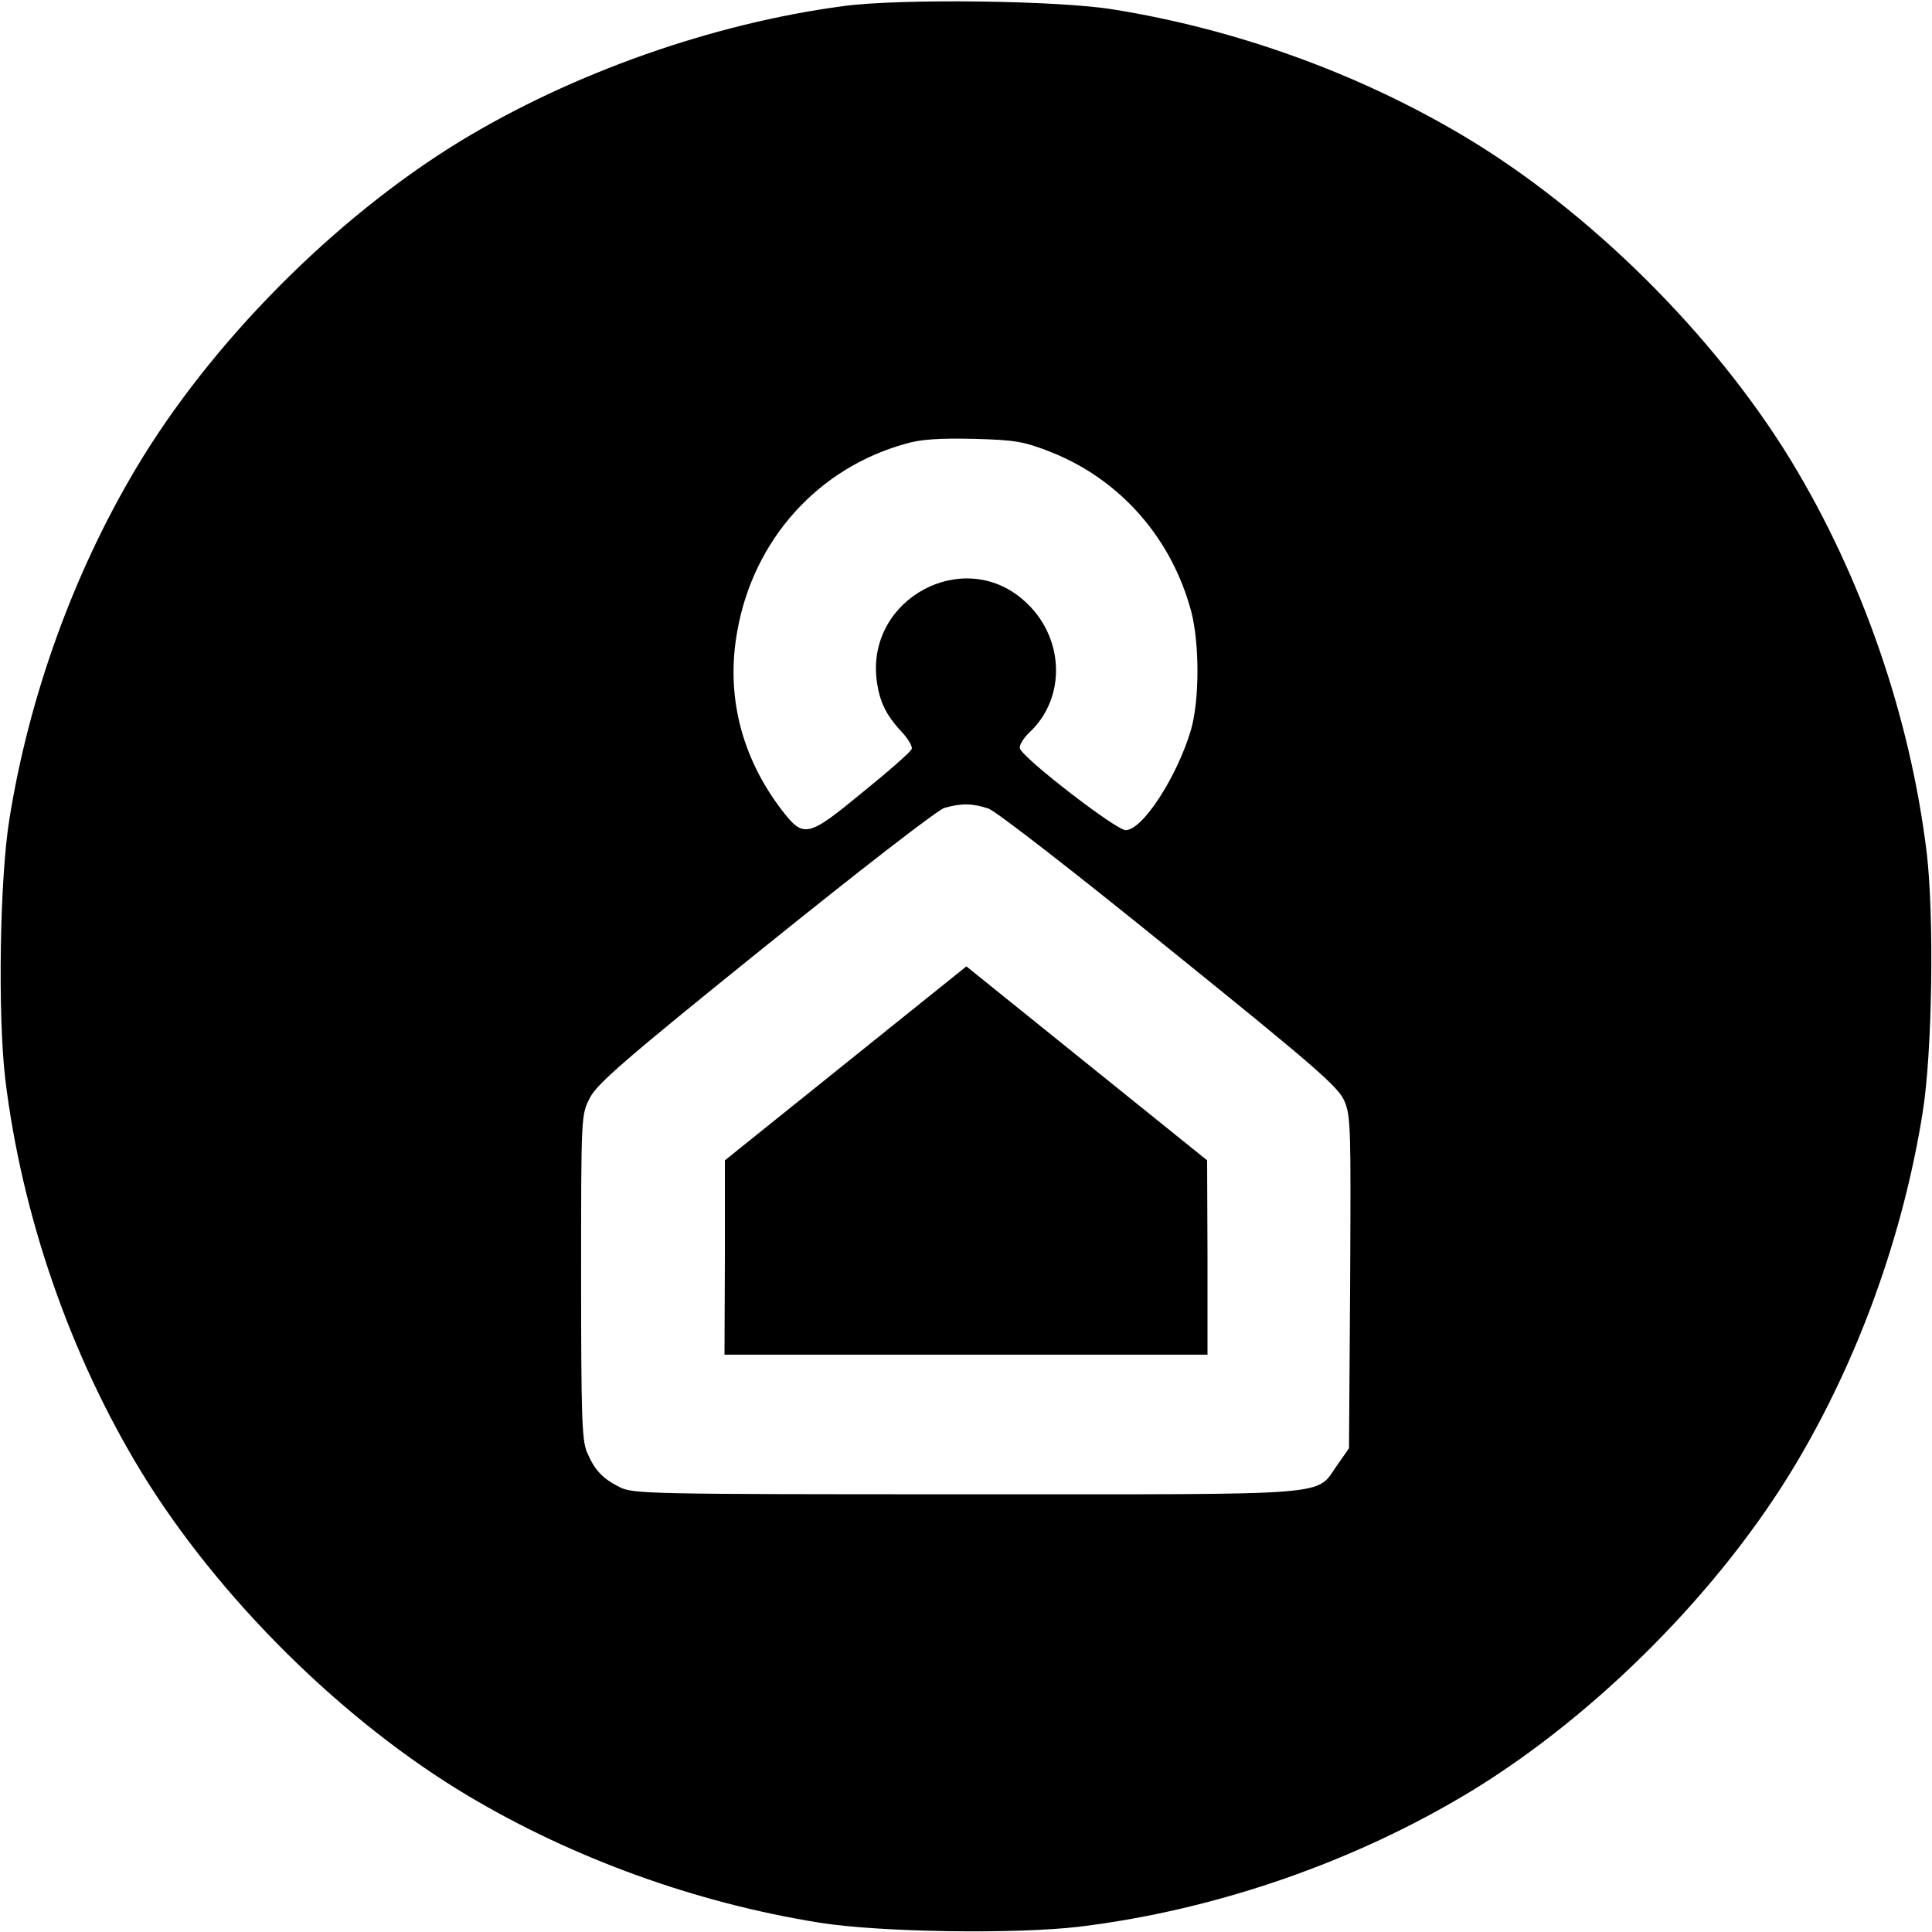
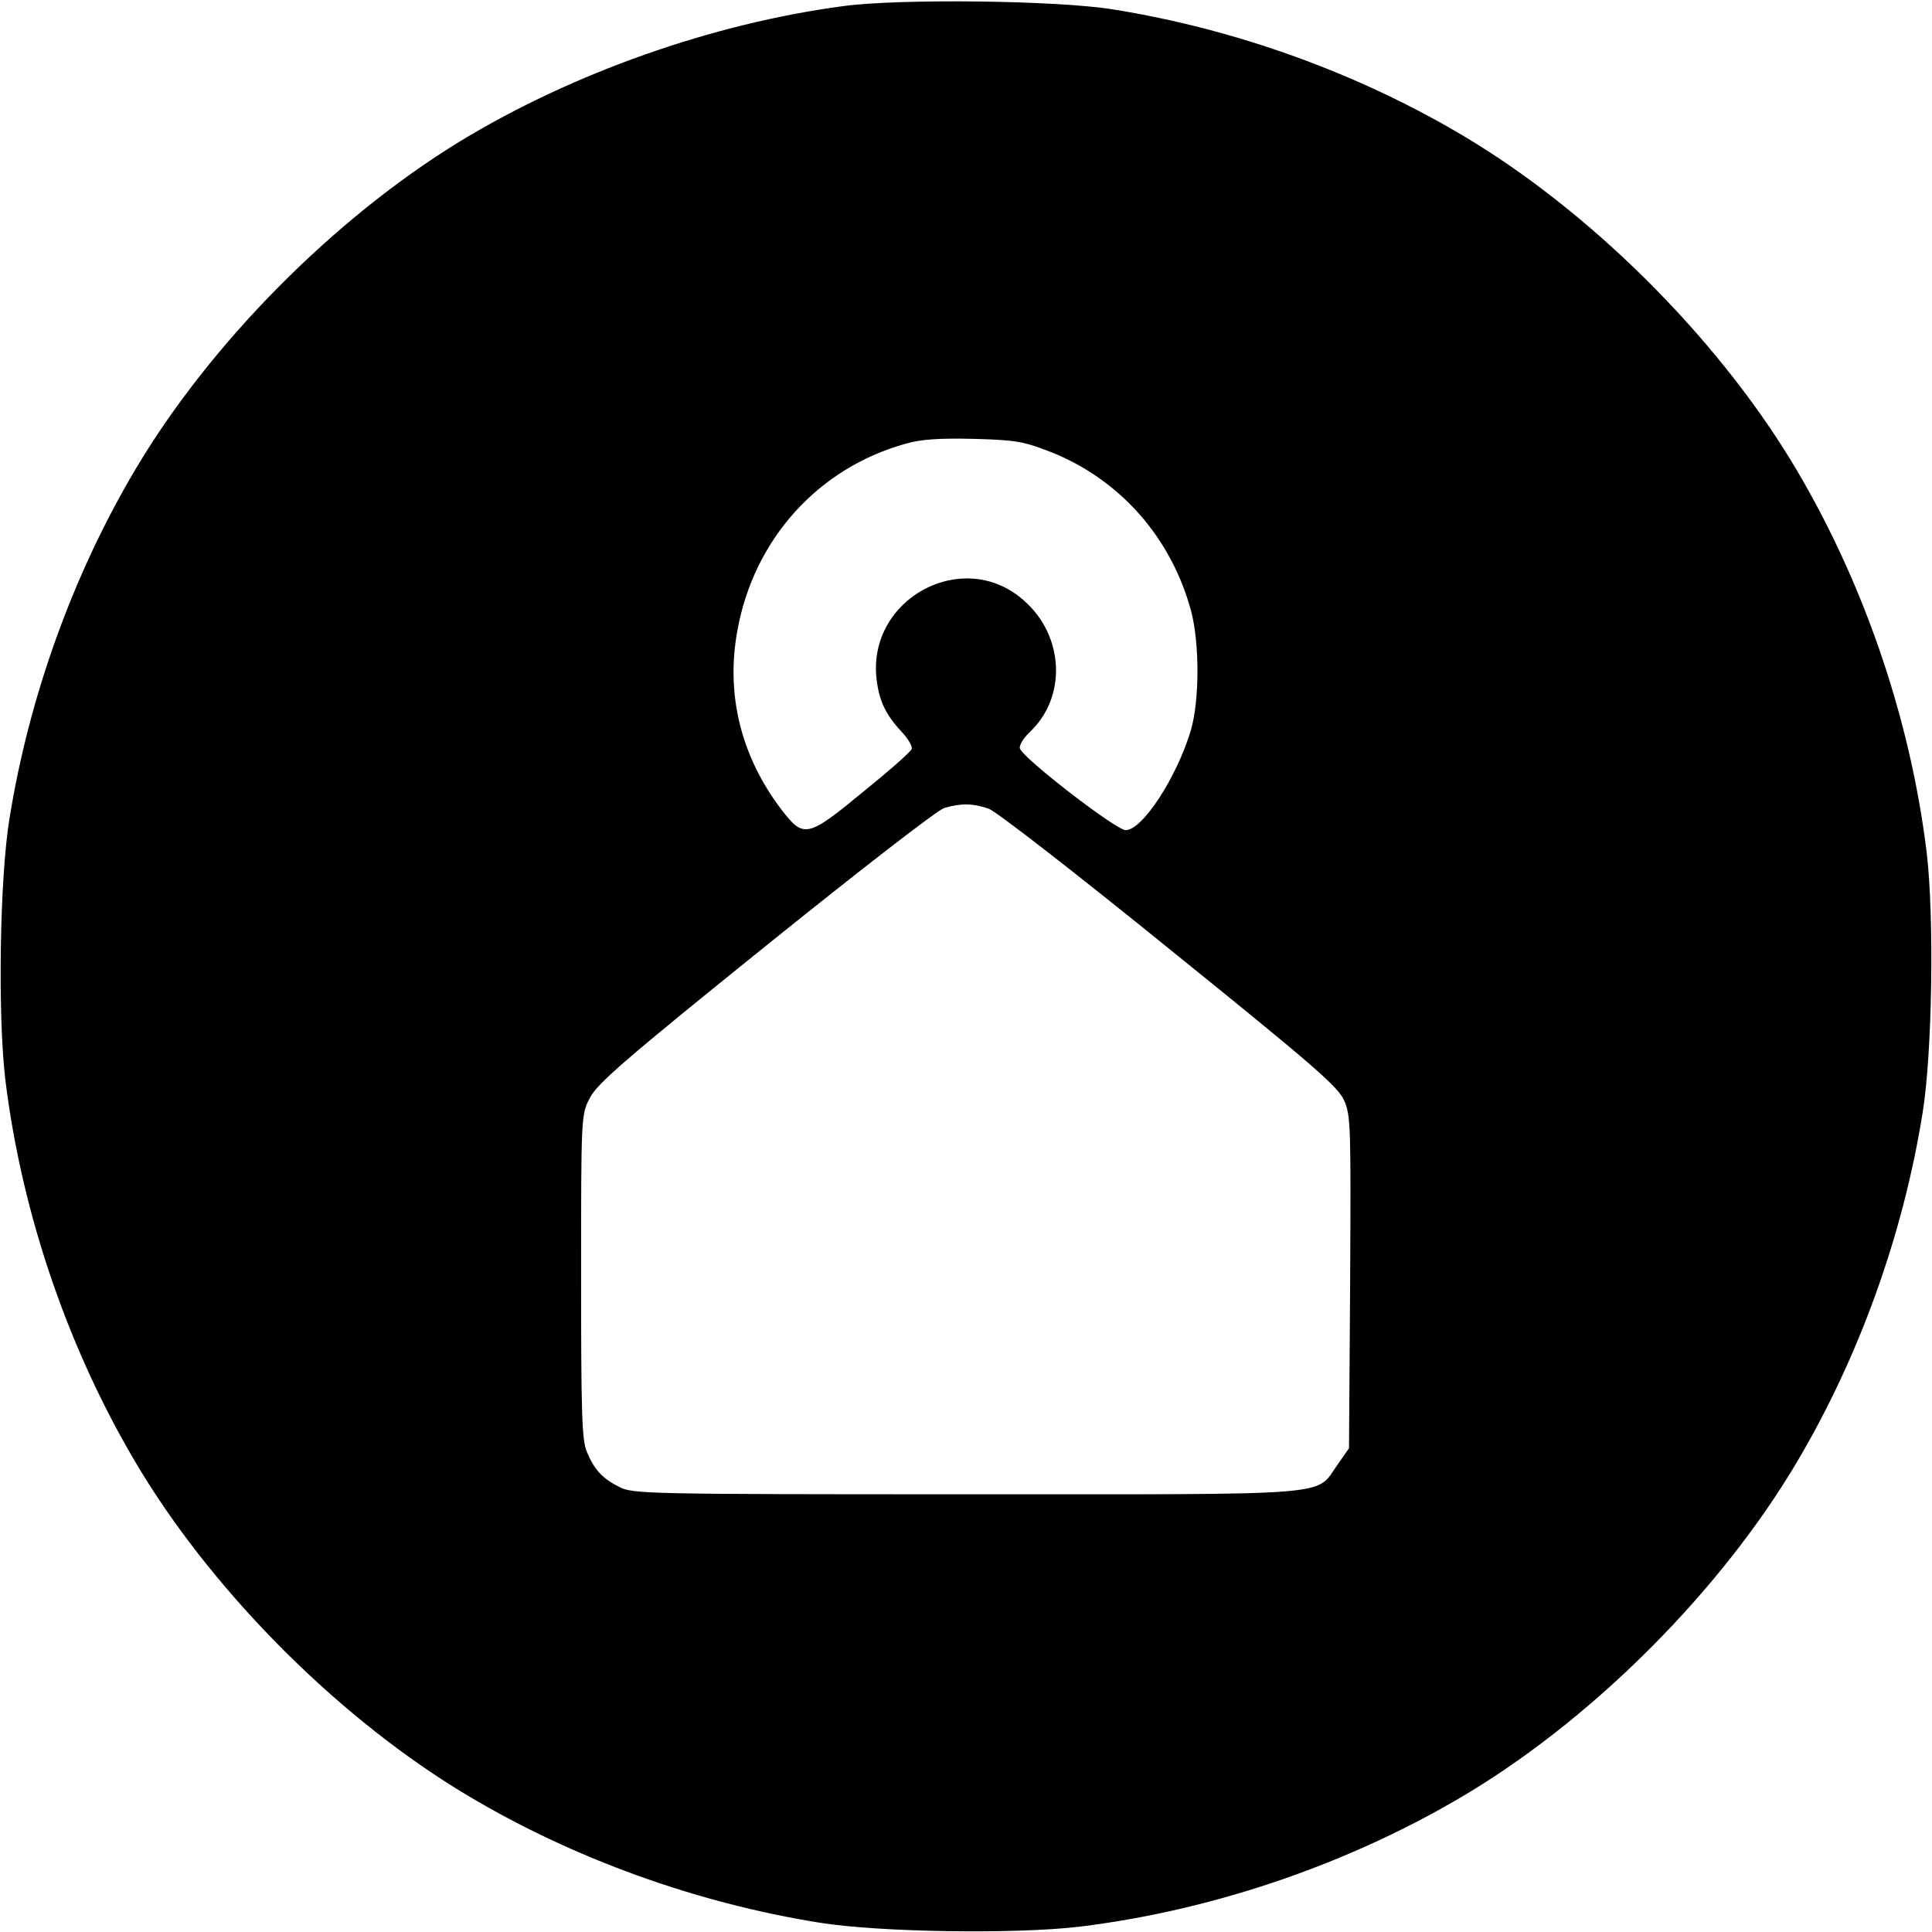
<svg xmlns="http://www.w3.org/2000/svg" version="1.0" width="512pt" height="512pt" viewBox="0 0 512 512" preserveAspectRatio="xMidYMid meet">
  <g transform="translate(0,512) scale(0.1,-0.1)" fill="#000000" stroke="none">
-     <path d="M2236 5104 c-347 -46 -718 -177 -1016 -358 -334 -204 -662 -535 -860 -868 -166 -279 -283 -604 -335 -928 -26 -160 -31 -521 -11 -690 44 -362 172 -731 360 -1040 204 -334 535 -662 868 -860 279 -166 604 -283 928 -335 160 -26 521 -31 690 -11 362 44 731 172 1040 360 334 204 662 535 860 868 166 279 283 604 335 928 26 160 31 521 11 690 -44 362 -172 731 -360 1040 -204 334 -535 662 -868 860 -279 166 -603 283 -928 335 -146 24 -565 29 -714 9z m549 -1182 c184 -73 320 -228 372 -423 22 -85 22 -235 -1 -314 -37 -124 -128 -265 -173 -265 -25 0 -269 188 -280 216 -3 8 8 26 24 42 101 93 94 257 -14 351 -160 142 -415 5 -390 -209 7 -58 24 -94 67 -140 17 -18 29 -39 26 -45 -2 -7 -60 -58 -128 -113 -148 -122 -158 -124 -216 -49 -108 141 -149 306 -118 475 43 242 214 432 446 496 40 12 90 15 180 13 113 -3 133 -7 205 -35z m-165 -945 c20 -7 235 -174 479 -372 384 -310 446 -364 463 -401 18 -41 18 -68 16 -483 l-3 -439 -30 -43 c-61 -85 14 -79 -983 -79 -847 0 -884 1 -920 19 -46 23 -67 46 -87 94 -13 31 -15 102 -15 465 0 424 0 428 23 472 18 37 94 103 465 402 252 203 457 362 475 367 45 13 76 12 117 -2z" />
-     <path d="M2241 2302 l-320 -257 0 -257 -1 -258 640 0 640 0 0 258 -1 257 -319 257 -319 257 -320 -257z" />
+     <path d="M2236 5104 c-347 -46 -718 -177 -1016 -358 -334 -204 -662 -535 -860 -868 -166 -279 -283 -604 -335 -928 -26 -160 -31 -521 -11 -690 44 -362 172 -731 360 -1040 204 -334 535 -662 868 -860 279 -166 604 -283 928 -335 160 -26 521 -31 690 -11 362 44 731 172 1040 360 334 204 662 535 860 868 166 279 283 604 335 928 26 160 31 521 11 690 -44 362 -172 731 -360 1040 -204 334 -535 662 -868 860 -279 166 -603 283 -928 335 -146 24 -565 29 -714 9z m549 -1182 c184 -73 320 -228 372 -423 22 -85 22 -235 -1 -314 -37 -124 -128 -265 -173 -265 -25 0 -269 188 -280 216 -3 8 8 26 24 42 101 93 94 257 -14 351 -160 142 -415 5 -390 -209 7 -58 24 -94 67 -140 17 -18 29 -39 26 -45 -2 -7 -60 -58 -128 -113 -148 -122 -158 -124 -216 -49 -108 141 -149 306 -118 475 43 242 214 432 446 496 40 12 90 15 180 13 113 -3 133 -7 205 -35m-165 -945 c20 -7 235 -174 479 -372 384 -310 446 -364 463 -401 18 -41 18 -68 16 -483 l-3 -439 -30 -43 c-61 -85 14 -79 -983 -79 -847 0 -884 1 -920 19 -46 23 -67 46 -87 94 -13 31 -15 102 -15 465 0 424 0 428 23 472 18 37 94 103 465 402 252 203 457 362 475 367 45 13 76 12 117 -2z" />
  </g>
</svg>